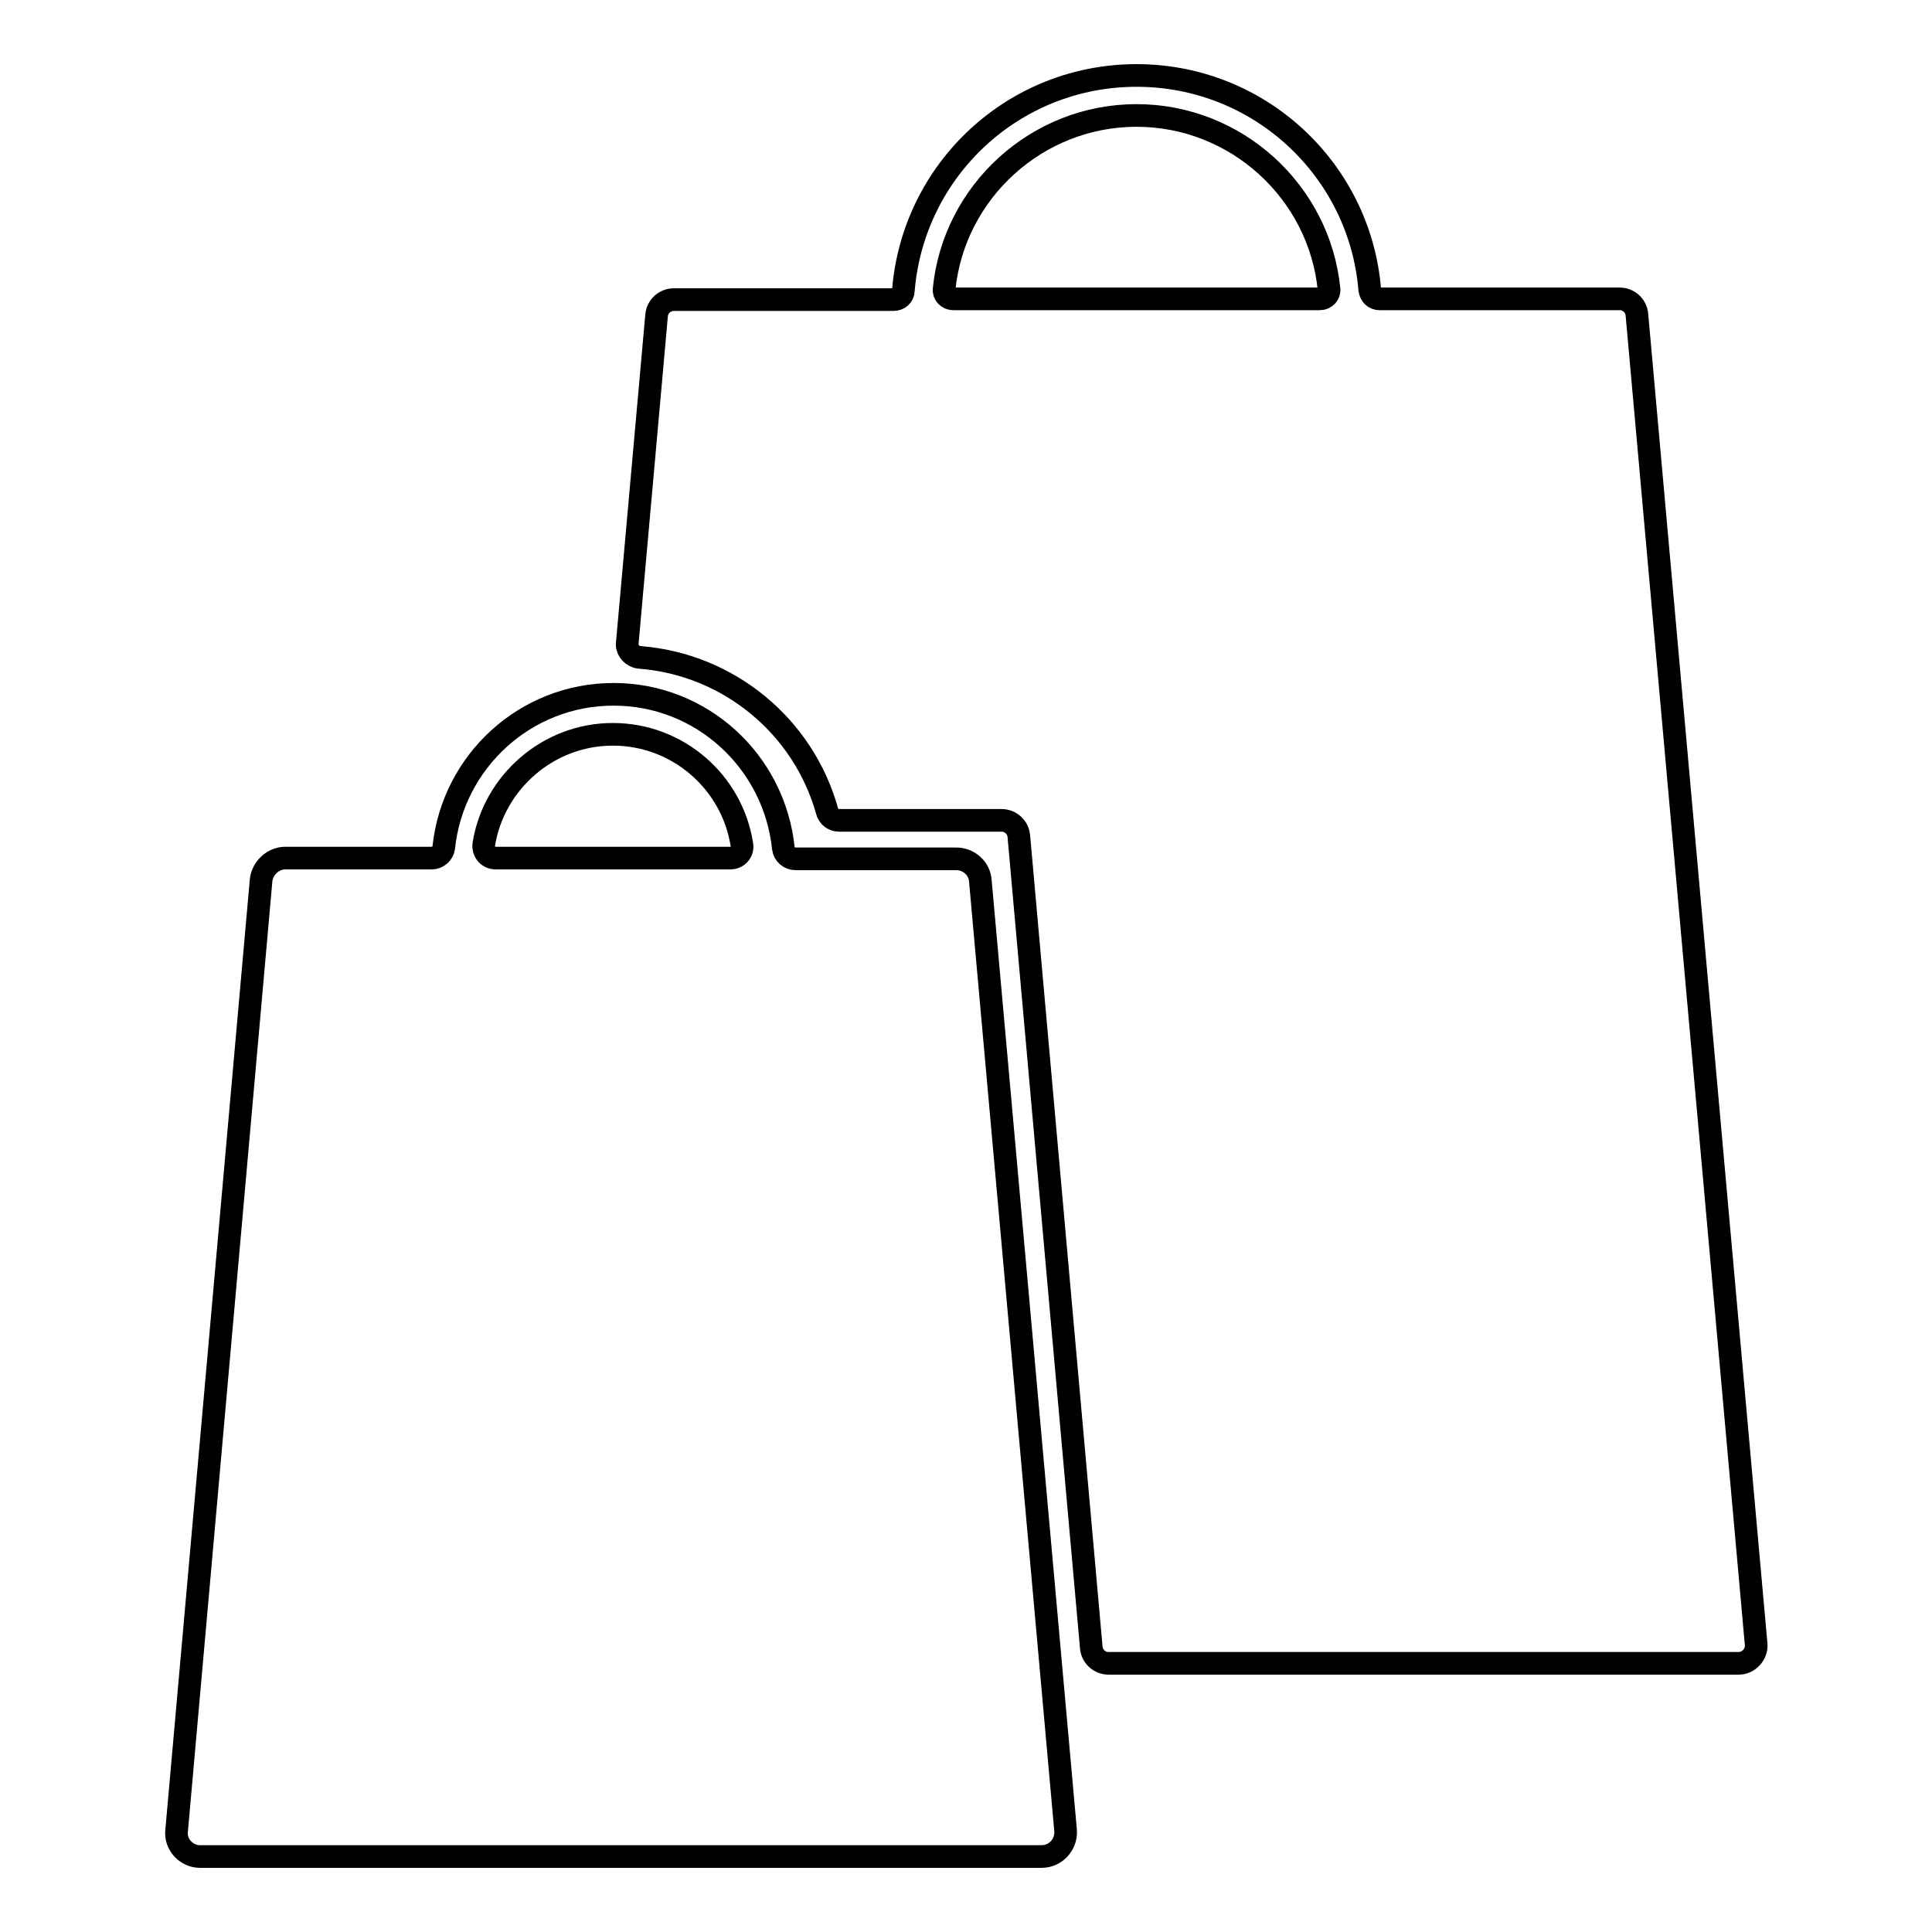
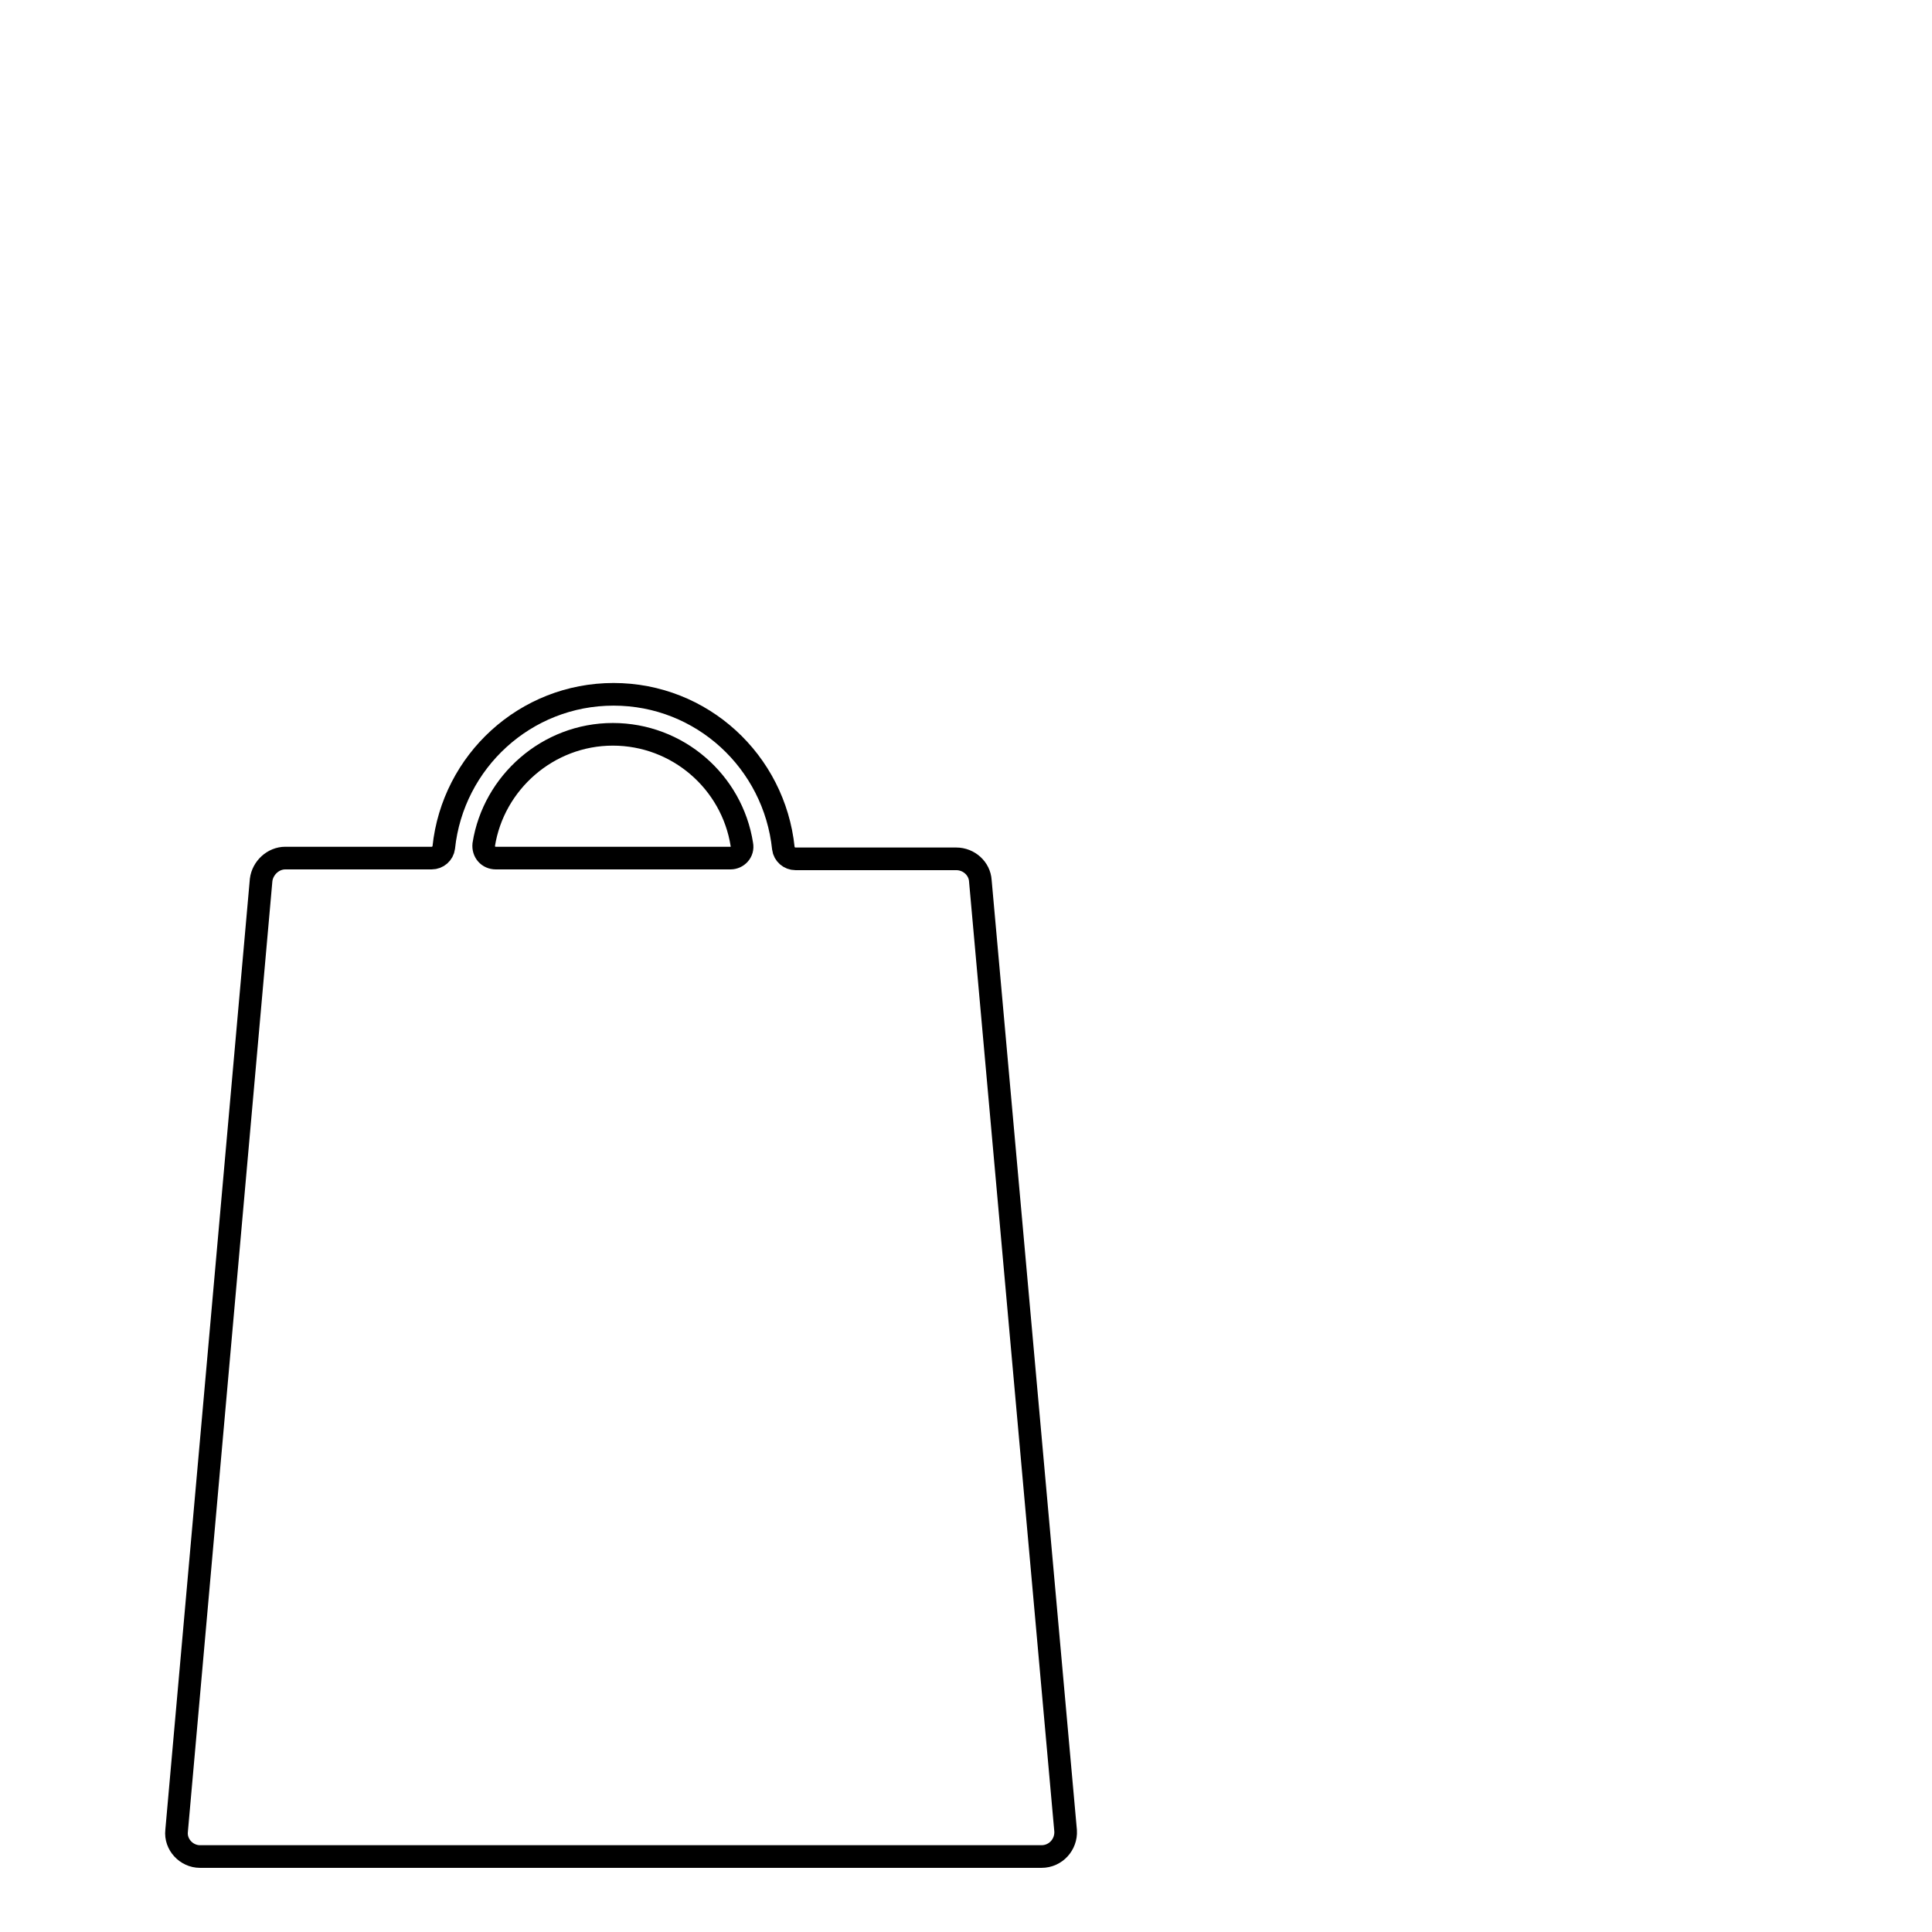
<svg xmlns="http://www.w3.org/2000/svg" version="1.1" x="0px" y="0px" viewBox="0 0 256 256" enable-background="new 0 0 256 256" xml:space="preserve">
  <g>
    <g>
      <g>
        <g>
-           <path stroke-width="3" fill-opacity="0" stroke="#000000" d="M84.7,87.1c11.9,0.9,21.8,9.2,24.9,20.4c0.2,0.7,0.8,1.2,1.6,1.2h21.5c1.2,0,2.2,0.9,2.3,2.1l9.6,107.5c0.1,1.2,1.1,2.1,2.3,2.1h83.5c1.3,0,2.4-1.2,2.3-2.5L216.9,41.7c-0.1-1.2-1.1-2.1-2.3-2.1h-31.8c-0.7,0-1.2-0.5-1.3-1.2C180.2,22.5,166.9,10,150.6,10c-16.3,0-29.6,12.5-30.9,28.5c0,0.7-0.6,1.2-1.3,1.2H89.3c-1.2,0-2.2,0.9-2.3,2.1l-3.9,43.6C83.1,86.2,83.8,87,84.7,87.1z M150.6,15.3c13.2,0,24.2,10.1,25.5,23c0.1,0.7-0.5,1.3-1.2,1.3h-48.6c-0.7,0-1.3-0.6-1.2-1.3C126.4,25.4,137.4,15.3,150.6,15.3z" />
          <path stroke-width="3" fill-opacity="0" stroke="#000000" d="M26.5,246H138c1.9,0,3.3-1.6,3.2-3.4l-11.3-125.9c-0.1-1.6-1.5-2.9-3.2-2.9h-21.3c-0.8,0-1.5-0.6-1.6-1.4C102.6,100.9,93,92,81.3,92s-21.3,8.9-22.5,20.3c-0.1,0.8-0.8,1.4-1.6,1.4H37.8c-1.6,0-3,1.3-3.2,2.9L23.4,242.6C23.2,244.4,24.7,246,26.5,246z M64.1,111.9c1.3-8.2,8.5-14.6,17.1-14.6c8.6,0,15.8,6.3,17.1,14.6c0.2,1-0.6,1.8-1.5,1.8H65.7C64.7,113.7,64,112.9,64.1,111.9z" />
        </g>
      </g>
      <g />
      <g />
      <g />
      <g />
      <g />
      <g />
      <g />
      <g />
      <g />
      <g />
      <g />
      <g />
      <g />
      <g />
      <g />
    </g>
  </g>
</svg>